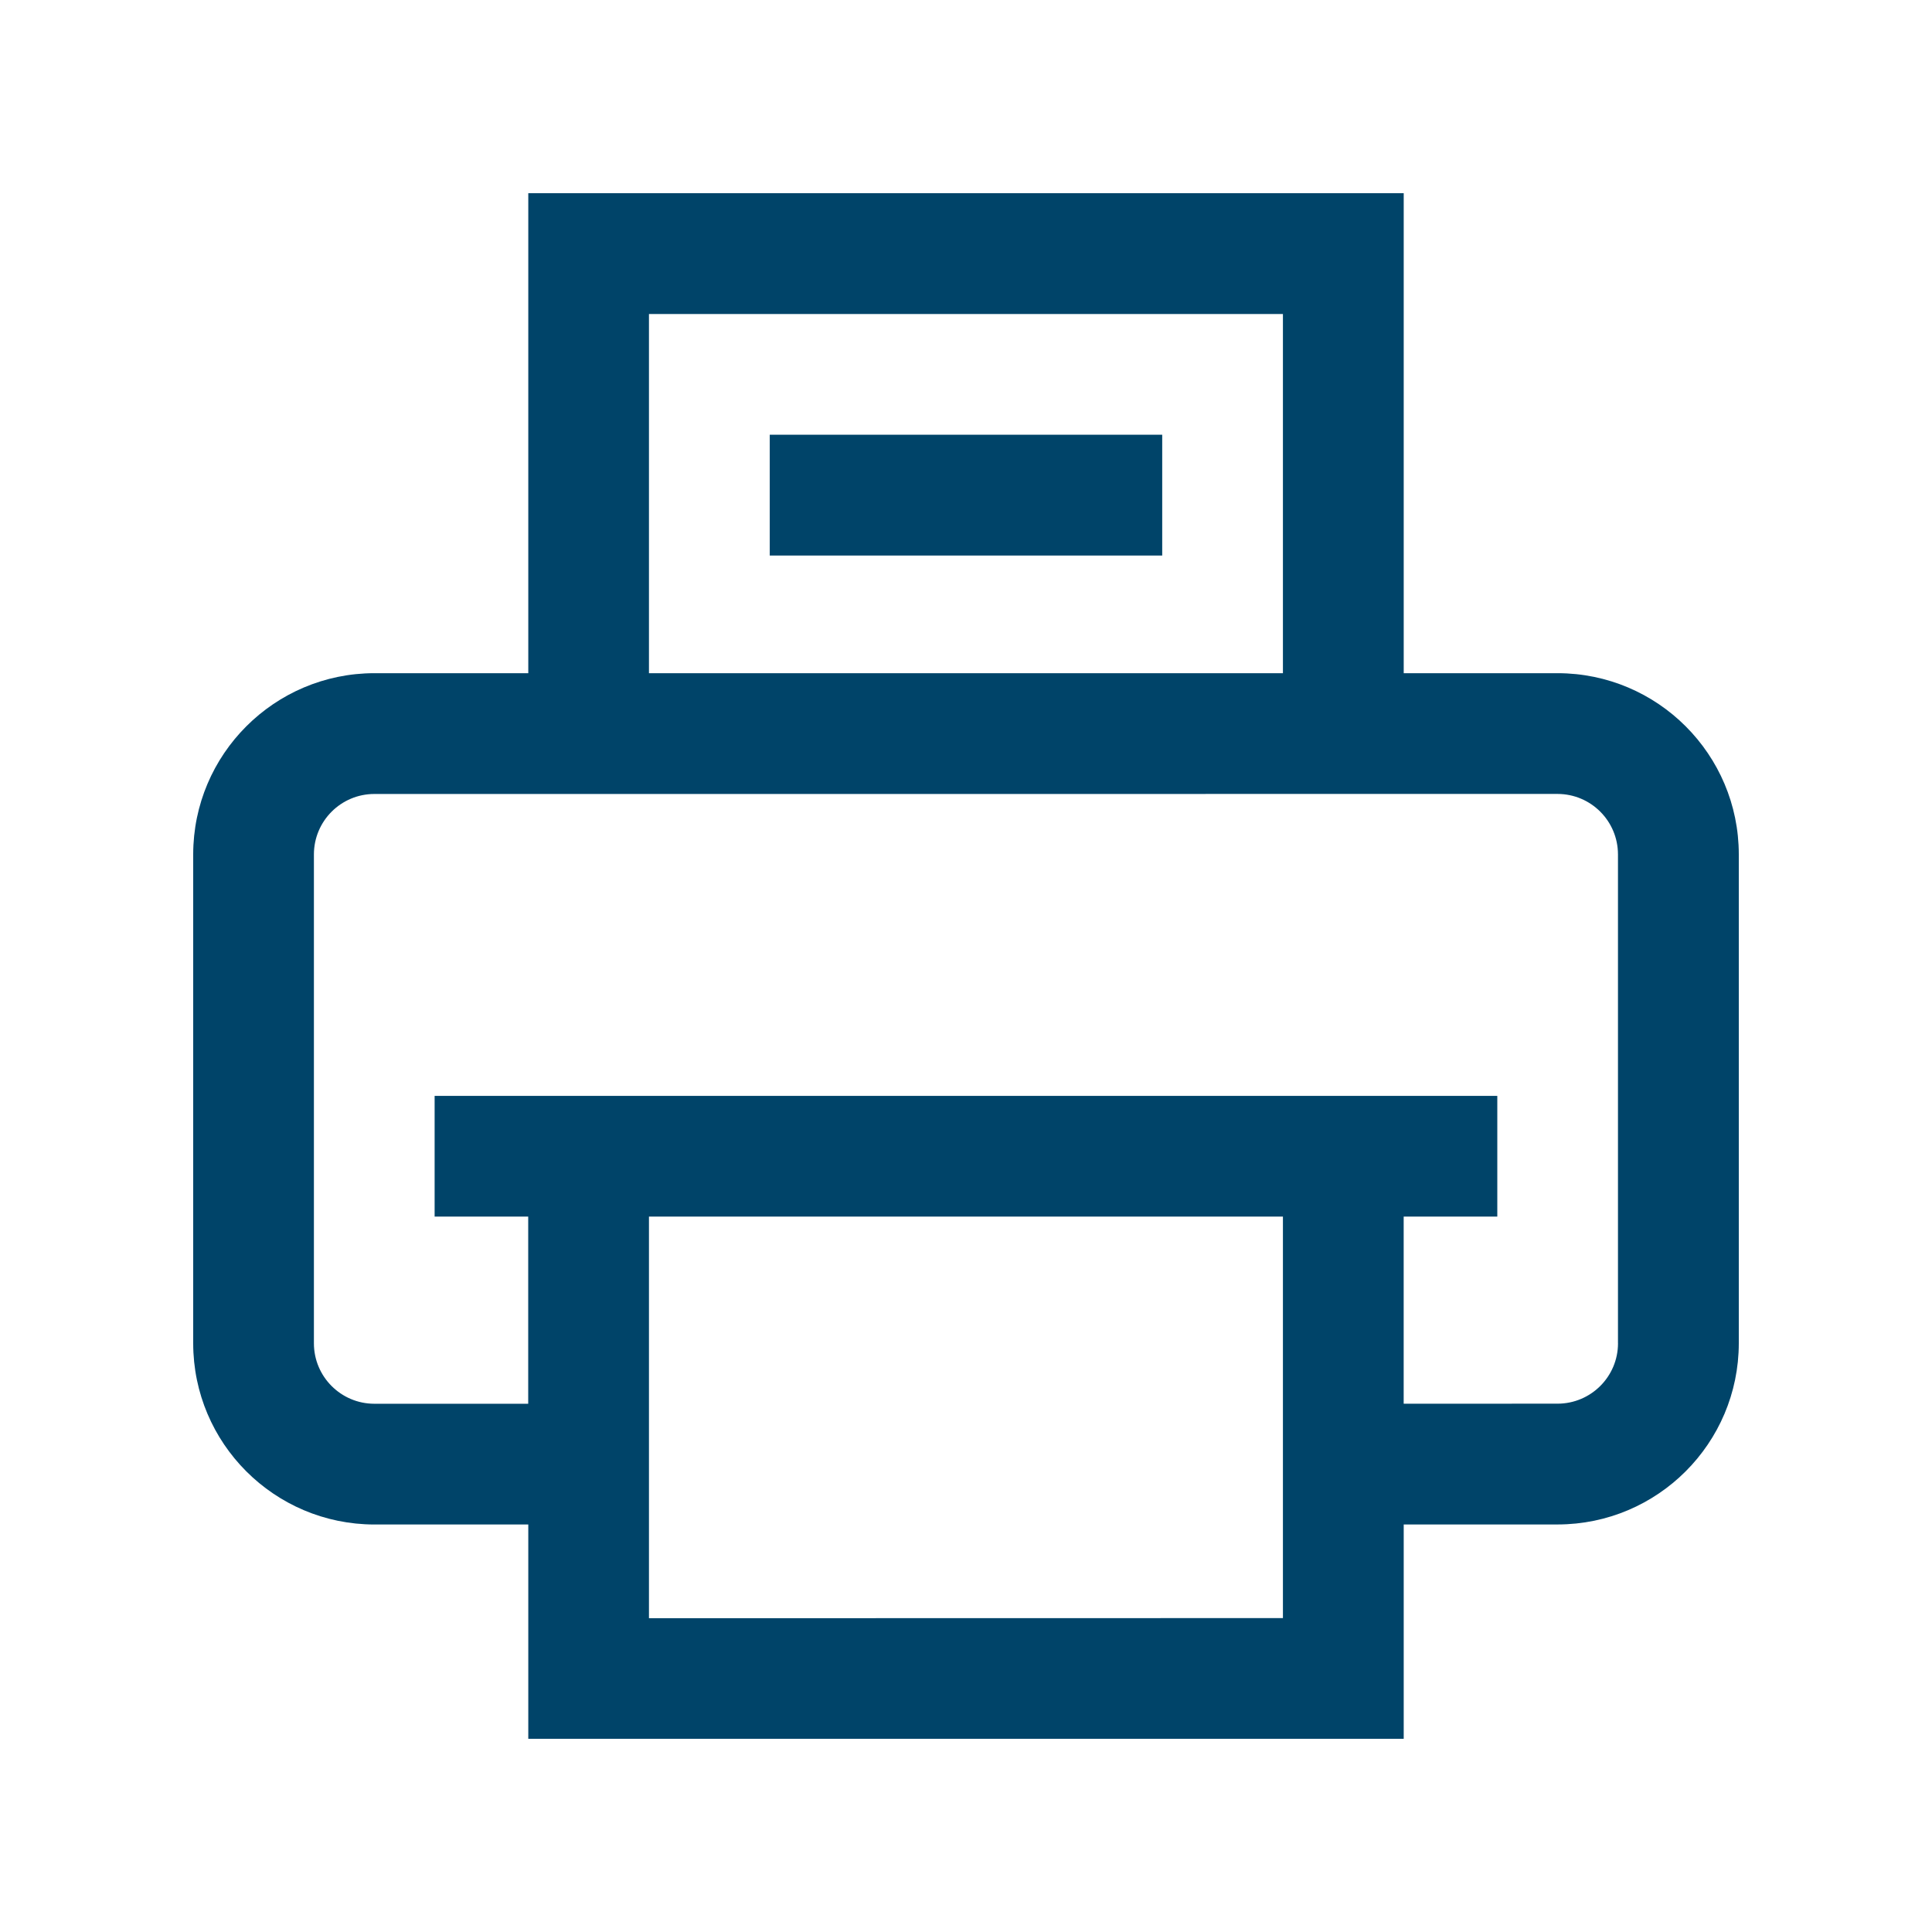
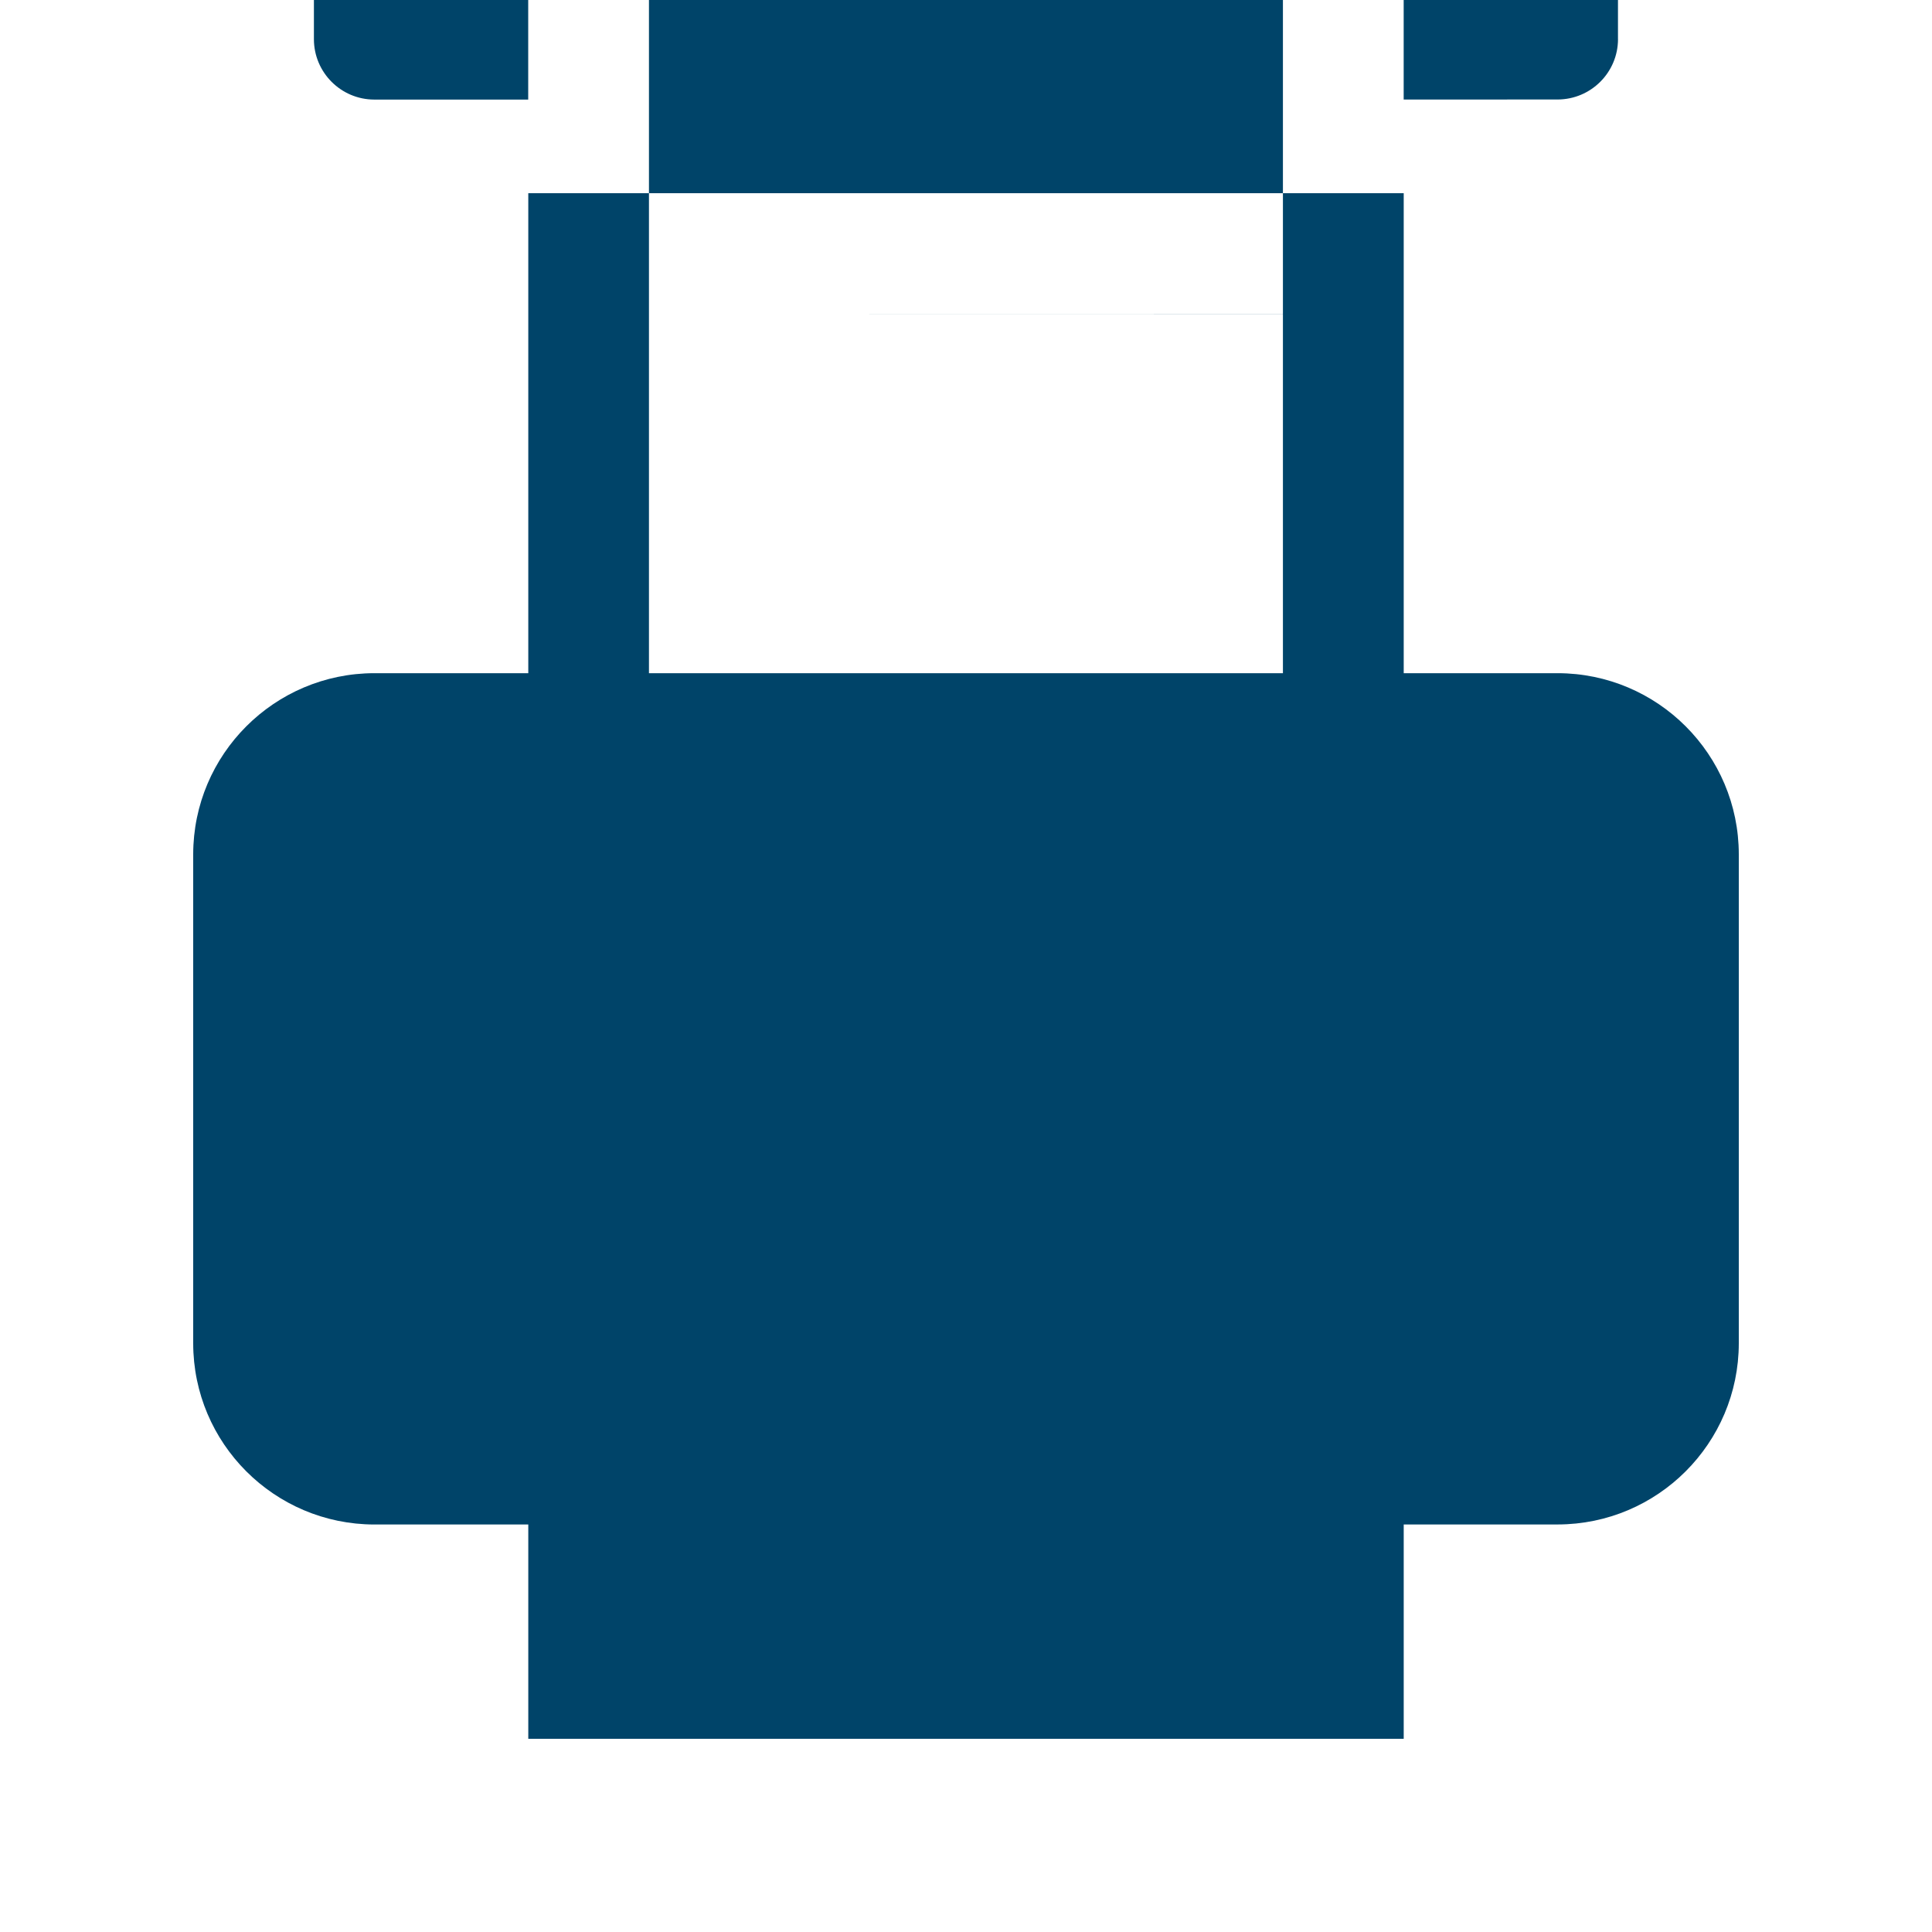
<svg xmlns="http://www.w3.org/2000/svg" xml:space="preserve" width="0.5in" height="0.5in" version="1.1" style="shape-rendering:geometricPrecision; text-rendering:geometricPrecision; image-rendering:optimizeQuality; fill-rule:evenodd; clip-rule:evenodd" viewBox="0 0 500 500">
  <defs>
    <style type="text/css">
   
    .fil0 {fill:#004469;fill-rule:nonzero}
   
  </style>
  </defs>
  <g id="Layer_x0020_1">
-     <path id="_025-print" class="fil0" d="M403.12 174.22l-39.84 0 0 -124.22 -226.56 0 0 124.22 -39.85 0c-25.86,0.03 -46.85,21.01 -46.87,46.88l0 126.56c0.02,25.87 21.01,46.85 46.88,46.88l39.84 0 0 55.46 226.56 0 0 -55.47 39.84 0c25.87,-0.03 46.85,-21.01 46.88,-46.88l0 -126.55c-0.02,-25.87 -21.01,-46.85 -46.88,-46.88zm-235.17 -92.96l164.07 0 0 92.96 -164.07 0 0 -92.96zm0 337.52l0 -103.93 164.07 0 0 103.91 -164.07 0.03zm250.79 -71.12c-0.02,8.61 -7,15.59 -15.63,15.61l-39.84 0.01 0 -48.43 24.23 0 0 -31.24 -275.02 0 0 31.24 24.22 0 0 48.44 -39.85 0c-8.61,-0.02 -15.6,-7.01 -15.61,-15.63l-0 -126.56c0.02,-8.62 7,-15.61 15.63,-15.62l306.24 -0.01c8.62,0.02 15.6,7 15.62,15.63l0 126.55zm-117.96 -235.15l0 31.26 -101.57 0 0 -31.26 101.57 0zm0 0z" data-name="025-print" />
+     <path id="_025-print" class="fil0" d="M403.12 174.22l-39.84 0 0 -124.22 -226.56 0 0 124.22 -39.85 0c-25.86,0.03 -46.85,21.01 -46.87,46.88l0 126.56c0.02,25.87 21.01,46.85 46.88,46.88l39.84 0 0 55.46 226.56 0 0 -55.47 39.84 0c25.87,-0.03 46.85,-21.01 46.88,-46.88l0 -126.55c-0.02,-25.87 -21.01,-46.85 -46.88,-46.88zm-235.17 -92.96l164.07 0 0 92.96 -164.07 0 0 -92.96zl0 -103.93 164.07 0 0 103.91 -164.07 0.03zm250.79 -71.12c-0.02,8.61 -7,15.59 -15.63,15.61l-39.84 0.01 0 -48.43 24.23 0 0 -31.24 -275.02 0 0 31.24 24.22 0 0 48.44 -39.85 0c-8.61,-0.02 -15.6,-7.01 -15.61,-15.63l-0 -126.56c0.02,-8.62 7,-15.61 15.63,-15.62l306.24 -0.01c8.62,0.02 15.6,7 15.62,15.63l0 126.55zm-117.96 -235.15l0 31.26 -101.57 0 0 -31.26 101.57 0zm0 0z" data-name="025-print" />
  </g>
</svg>